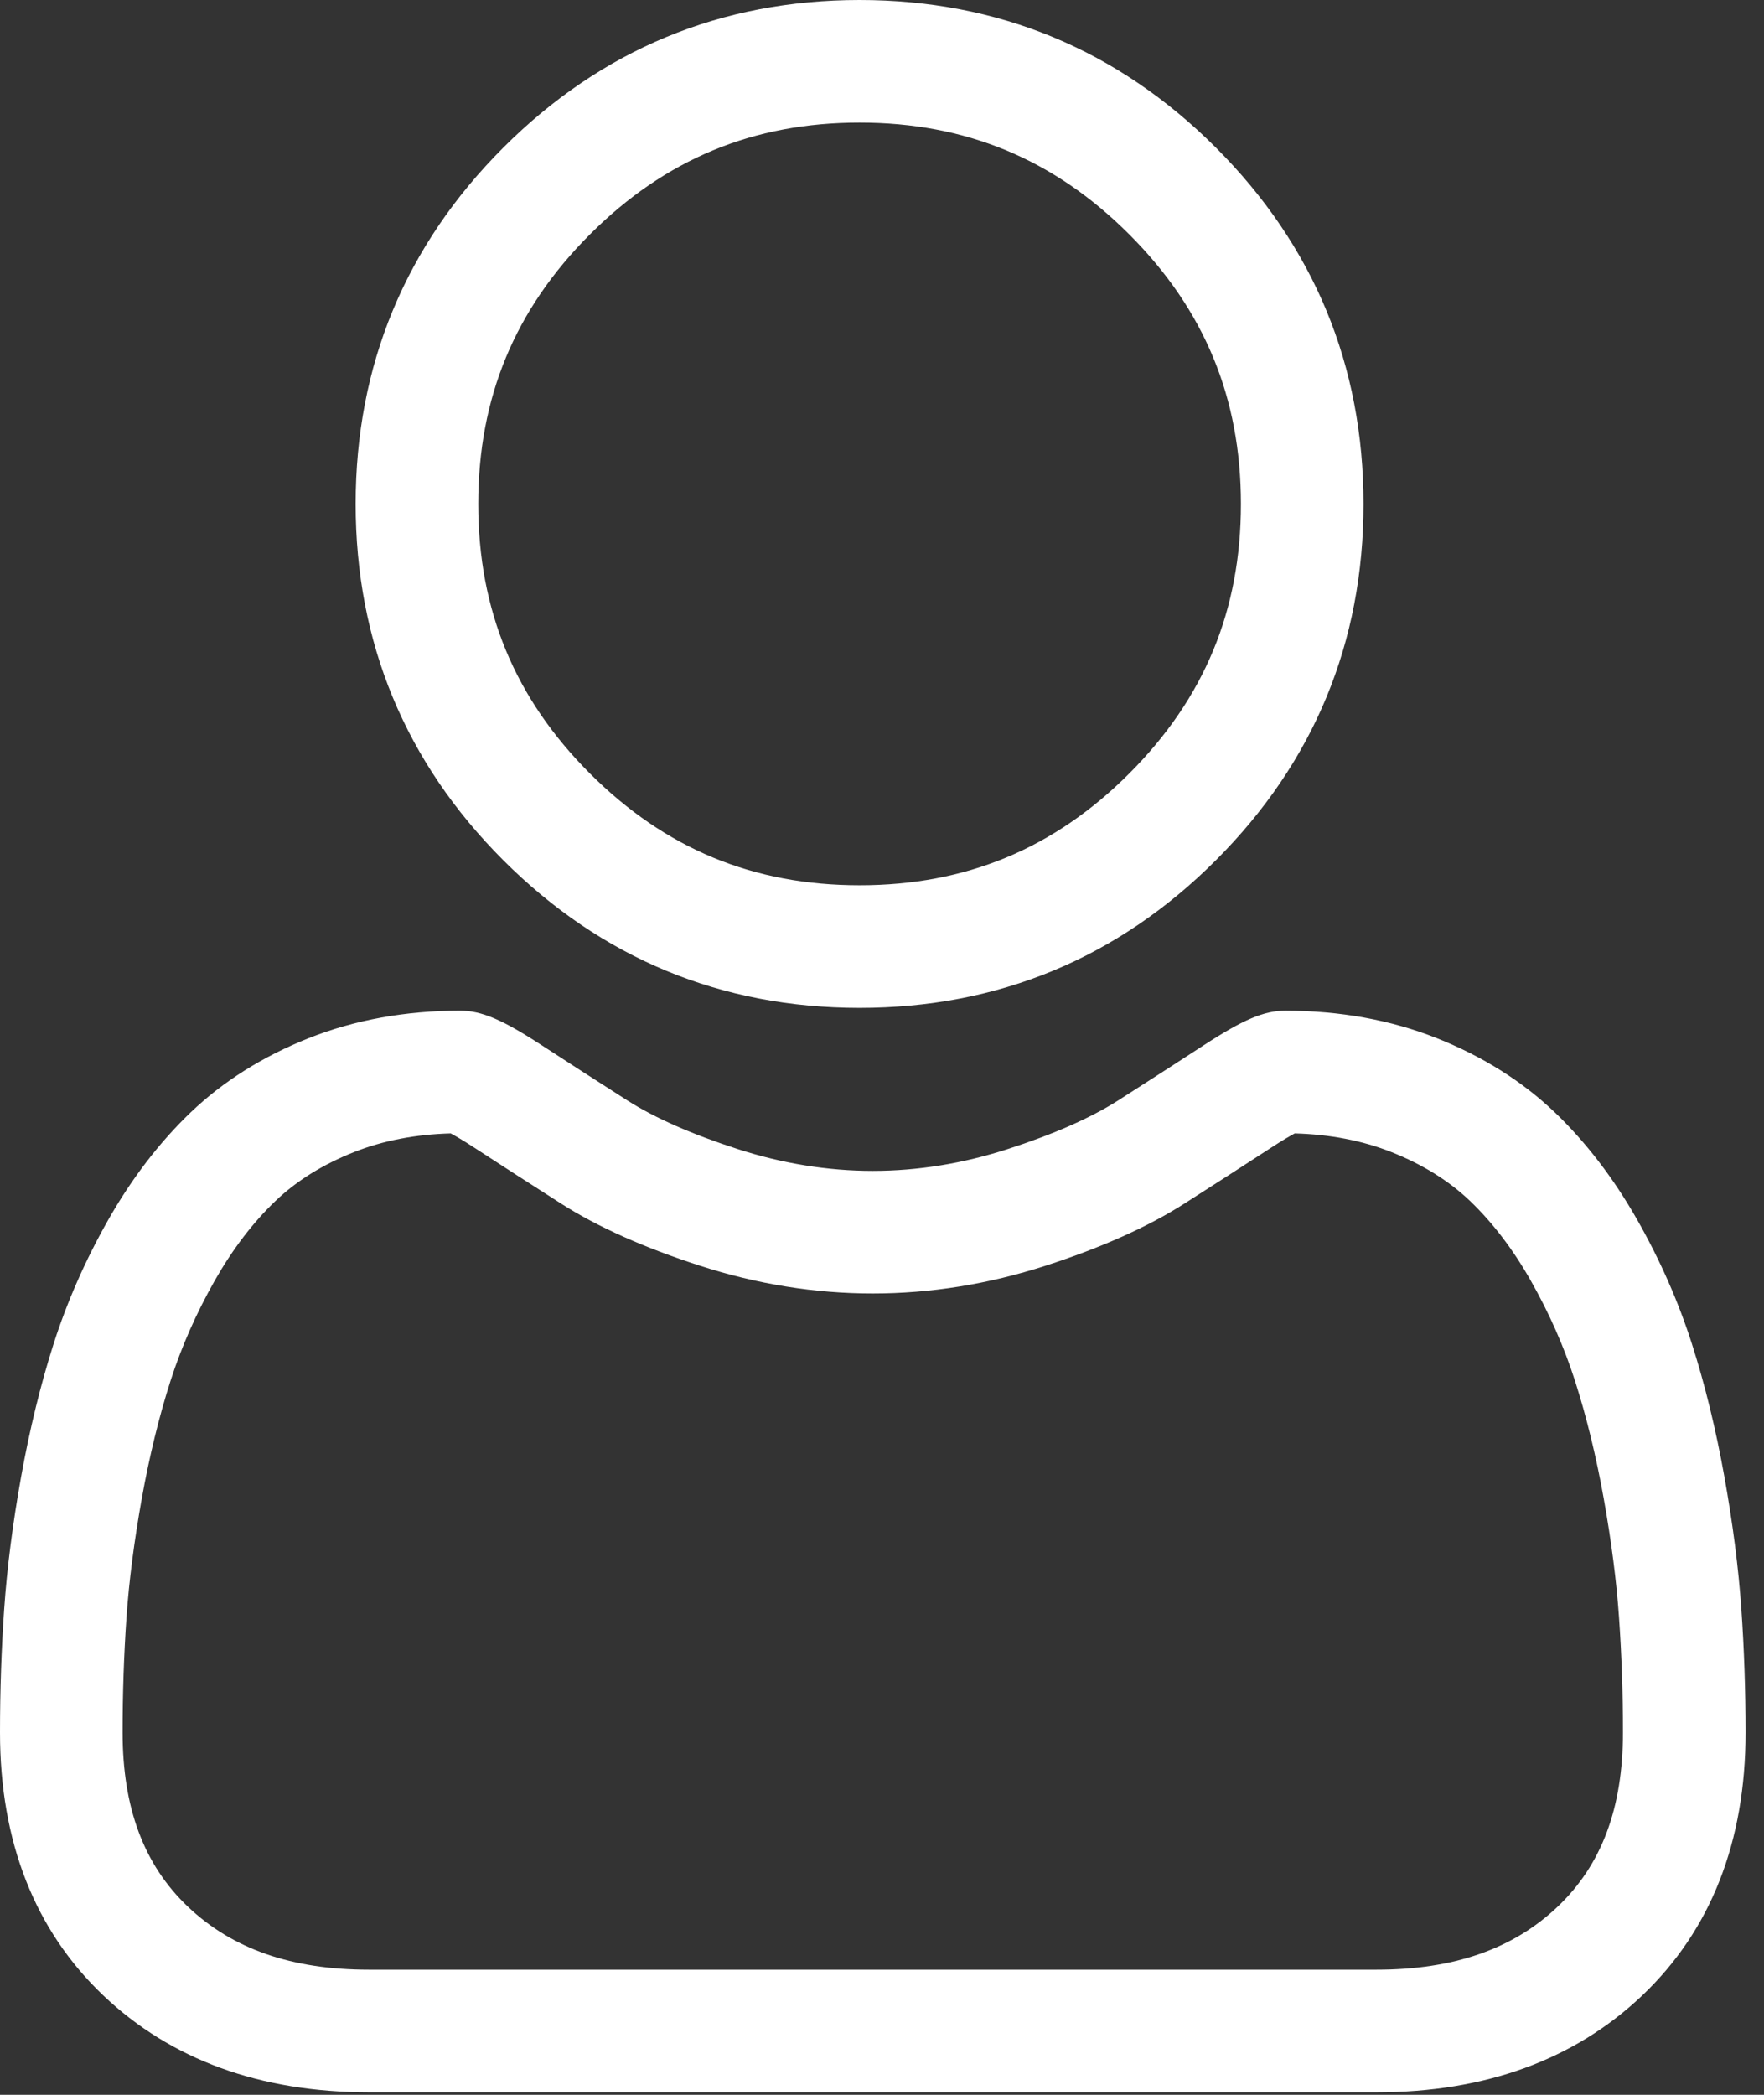
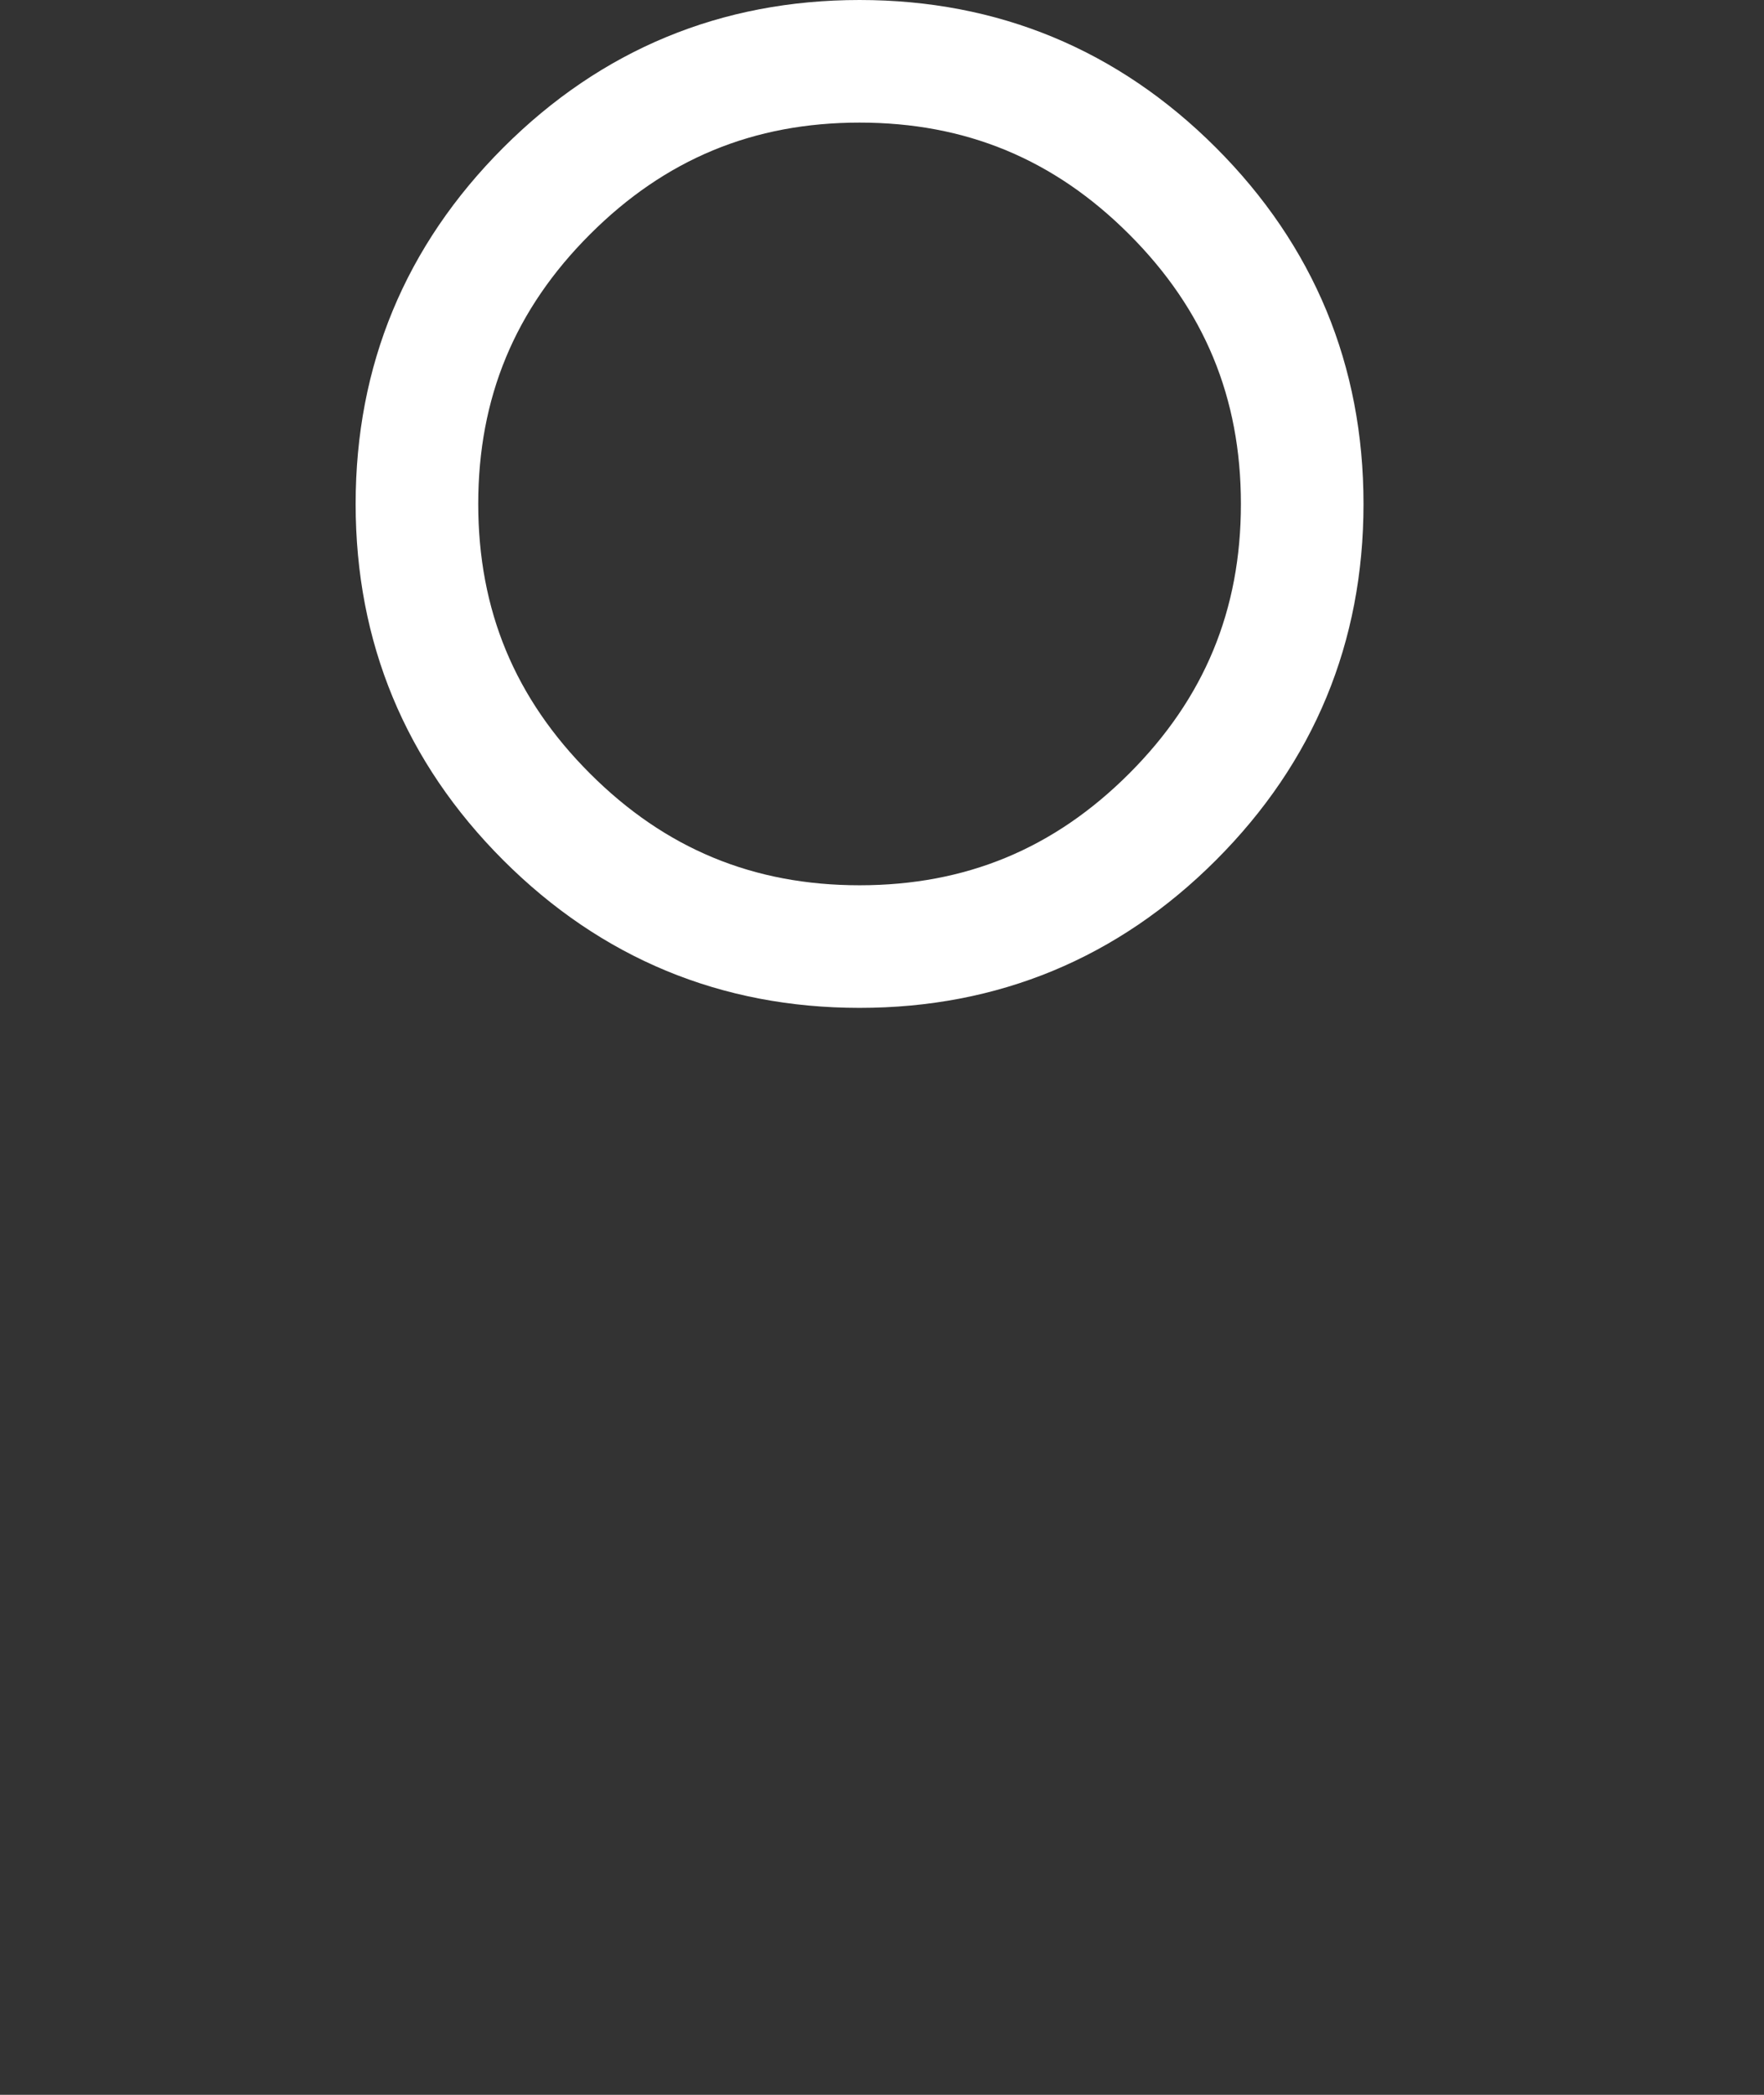
<svg xmlns="http://www.w3.org/2000/svg" width="80" height="95" viewBox="0 0 80 95" fill="none">
  <rect x="0" y="0" width="80" height="95" fill="#333333" stroke="none" />
  <path d="M38.983 45.707C45.263 45.707 50.699 43.455 55.143 39.011C59.585 34.569 61.837 29.133 61.837 22.853C61.837 16.575 59.585 11.138 55.142 6.694C50.698 2.252 45.262 0 38.983 0C32.703 0 27.267 2.252 22.825 6.695C18.382 11.138 16.129 16.574 16.129 22.853C16.129 29.133 18.382 34.569 22.825 39.012C27.269 43.454 32.705 45.707 38.983 45.707ZM26.757 10.627C30.166 7.218 34.165 5.56 38.983 5.56C43.801 5.56 47.801 7.218 51.21 10.627C54.619 14.036 56.277 18.036 56.277 22.853C56.277 27.671 54.619 31.67 51.21 35.08C47.801 38.49 43.801 40.147 38.983 40.147C34.166 40.147 30.167 38.489 26.757 35.08C23.347 31.671 21.689 27.671 21.689 22.853C21.689 18.036 23.347 14.036 26.757 10.627Z" fill="white" />
-   <path d="M78.972 72.963C78.844 71.114 78.585 69.097 78.203 66.968C77.818 64.822 77.322 62.793 76.729 60.939C76.115 59.023 75.282 57.131 74.25 55.317C73.181 53.435 71.924 51.796 70.514 50.447C69.039 49.037 67.234 47.902 65.146 47.075C63.065 46.252 60.76 45.835 58.293 45.835C57.325 45.835 56.388 46.232 54.579 47.41C53.465 48.136 52.163 48.976 50.709 49.905C49.466 50.697 47.783 51.439 45.703 52.11C43.674 52.767 41.613 53.1 39.579 53.1C37.546 53.1 35.486 52.767 33.455 52.11C31.378 51.439 29.693 50.697 28.452 49.905C27.012 48.985 25.709 48.145 24.579 47.409C22.772 46.231 21.835 45.834 20.866 45.834C18.399 45.834 16.094 46.252 14.014 47.075C11.928 47.901 10.122 49.036 8.646 50.448C7.236 51.798 5.979 53.436 4.91 55.317C3.88 57.131 3.046 59.022 2.432 60.94C1.839 62.794 1.344 64.822 0.958 66.968C0.576 69.094 0.318 71.112 0.19 72.965C0.064 74.777 0 76.663 0 78.568C0 83.522 1.575 87.531 4.679 90.489C7.746 93.407 11.803 94.886 16.738 94.886H62.426C67.36 94.886 71.416 93.407 74.484 90.489C77.589 87.533 79.164 83.522 79.164 78.568C79.163 76.656 79.099 74.77 78.972 72.963ZM70.65 86.46C68.624 88.388 65.933 89.326 62.425 89.326H16.738C13.229 89.326 10.539 88.388 8.513 86.461C6.526 84.569 5.56 81.987 5.56 78.568C5.56 76.79 5.619 75.035 5.736 73.35C5.851 71.696 6.085 69.88 6.431 67.95C6.774 66.044 7.21 64.255 7.728 62.636C8.225 61.083 8.904 59.545 9.745 58.064C10.548 56.652 11.471 55.441 12.491 54.465C13.444 53.553 14.646 52.805 16.062 52.245C17.371 51.727 18.843 51.443 20.441 51.4C20.635 51.504 20.982 51.701 21.544 52.068C22.687 52.813 24.005 53.663 25.461 54.593C27.103 55.639 29.218 56.585 31.745 57.401C34.329 58.236 36.964 58.66 39.58 58.66C42.195 58.66 44.831 58.236 47.413 57.402C49.943 56.584 52.057 55.639 53.701 54.591C55.192 53.639 56.473 52.813 57.616 52.068C58.177 51.702 58.524 51.504 58.719 51.4C60.317 51.443 61.789 51.727 63.099 52.245C64.515 52.805 65.716 53.553 66.67 54.465C67.689 55.441 68.613 56.652 69.416 58.065C70.257 59.545 70.937 61.083 71.433 62.635C71.952 64.256 72.389 66.044 72.73 67.949C73.076 69.883 73.311 71.7 73.425 73.35V73.352C73.543 75.031 73.603 76.785 73.603 78.568C73.603 81.987 72.637 84.569 70.65 86.46Z" fill="white" />
</svg>